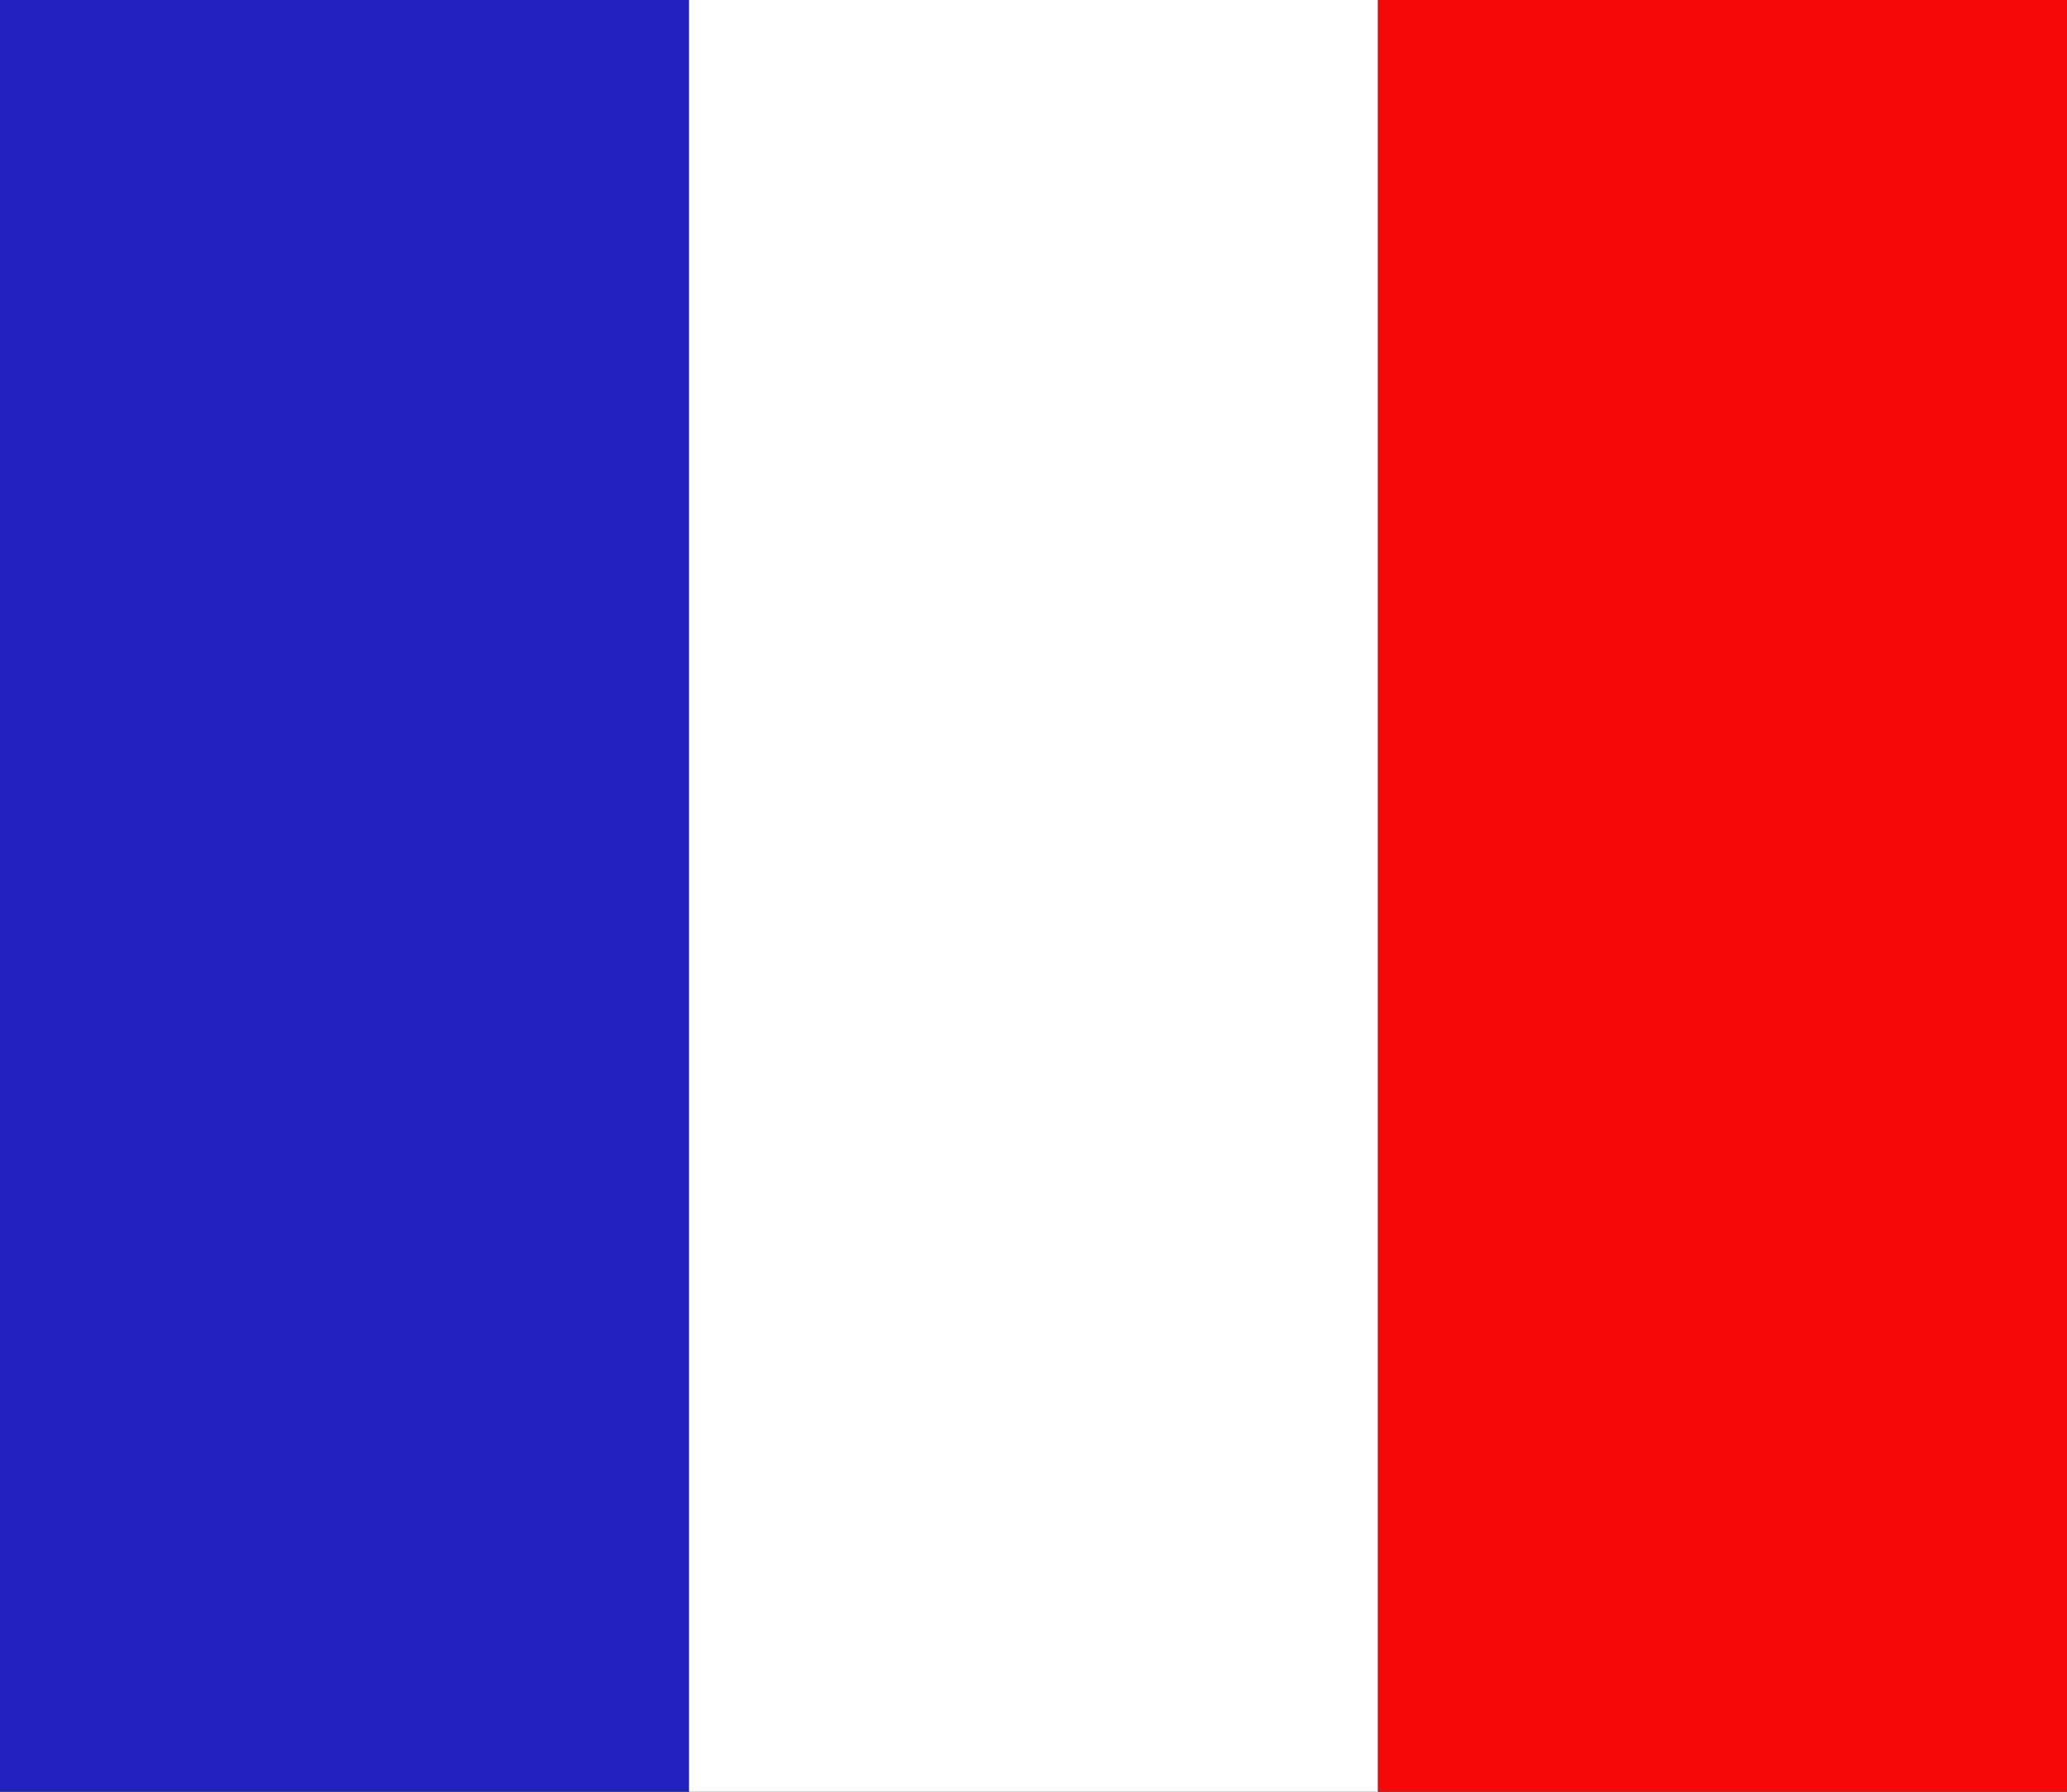
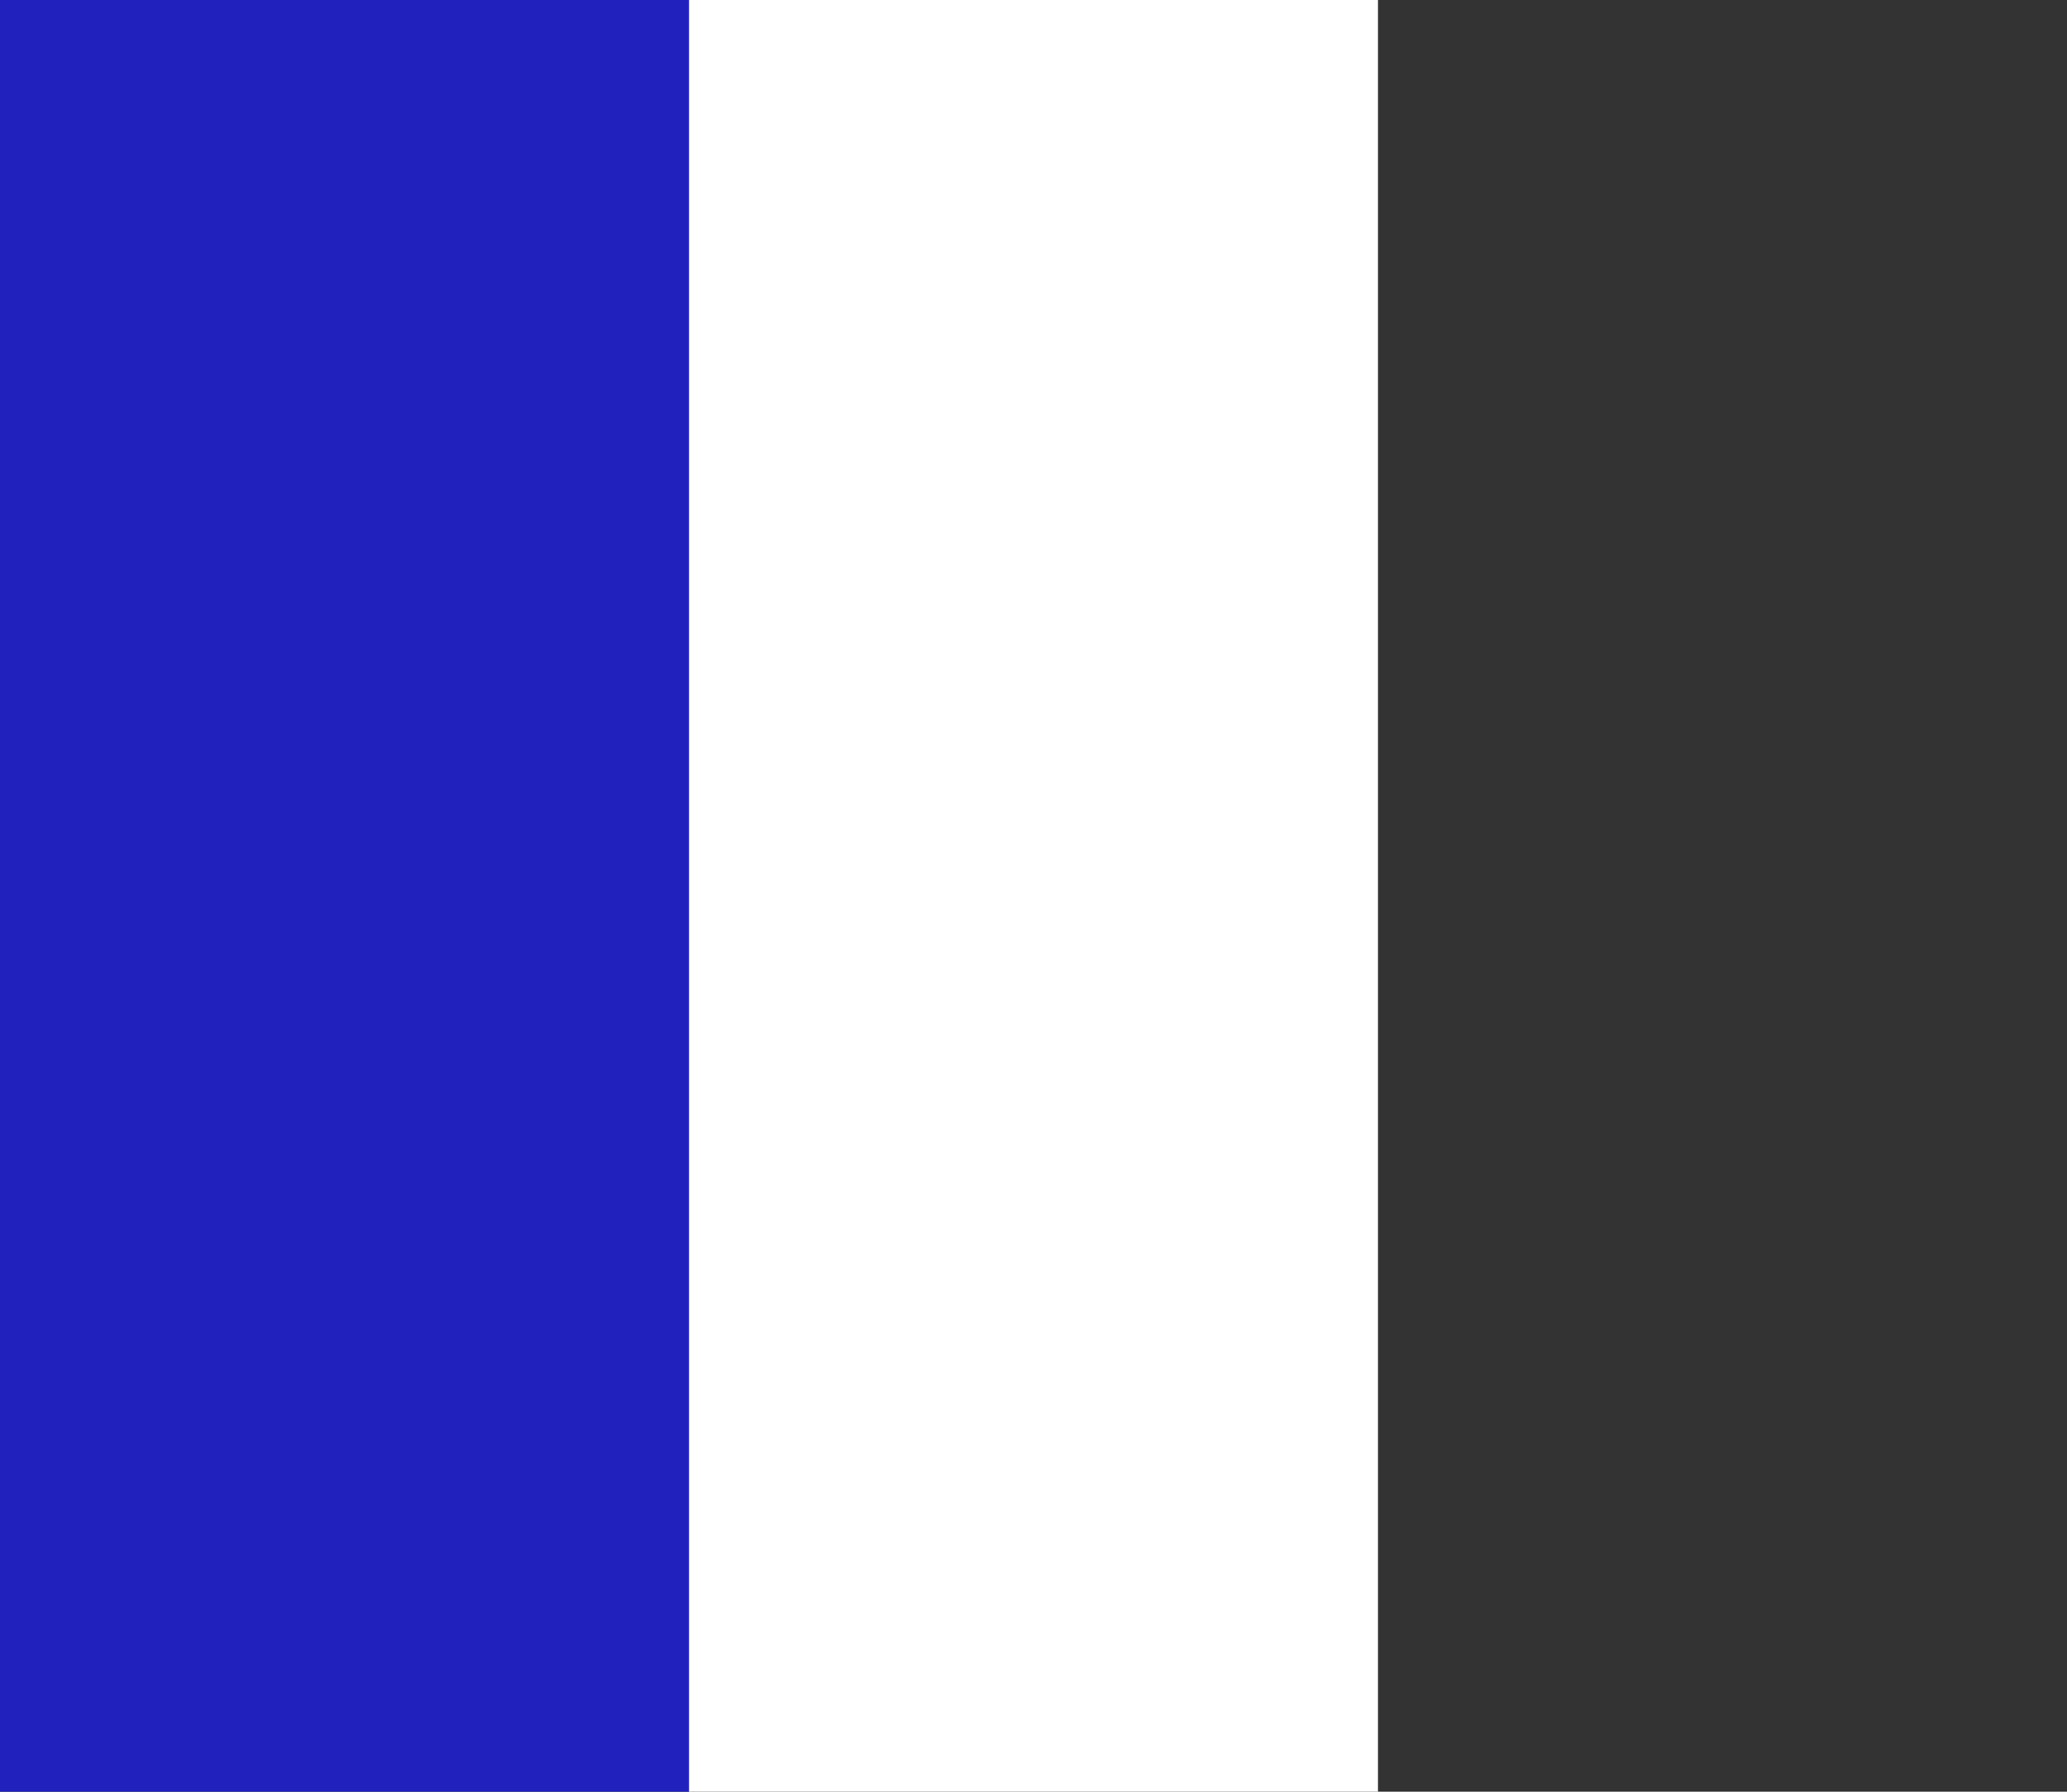
<svg xmlns="http://www.w3.org/2000/svg" width="15px" height="13px" viewBox="0 0 15 13" version="1.1">
  <rect x="0" y="0" width="15" height="13" fill="#333333" stroke="none" />
  <title>Group 15</title>
  <g id="PRODUITS" stroke="none" stroke-width="1" fill="none" fill-rule="evenodd">
    <g id="REFIT---Hover-2" transform="translate(-473, -6809)">
      <g id="Group-45" transform="translate(454, 6794)">
        <g id="Group-10" transform="translate(19, 15)">
          <rect id="Rectangle" fill="#2122BE" x="0" y="0" width="5" height="13" />
          <rect id="Rectangle-Copy-12" fill="#FFFFFF" x="5" y="0" width="5" height="13" />
-           <rect id="Rectangle-Copy-13" fill="#F50808" x="10" y="0" width="5" height="13" />
        </g>
      </g>
    </g>
  </g>
</svg>